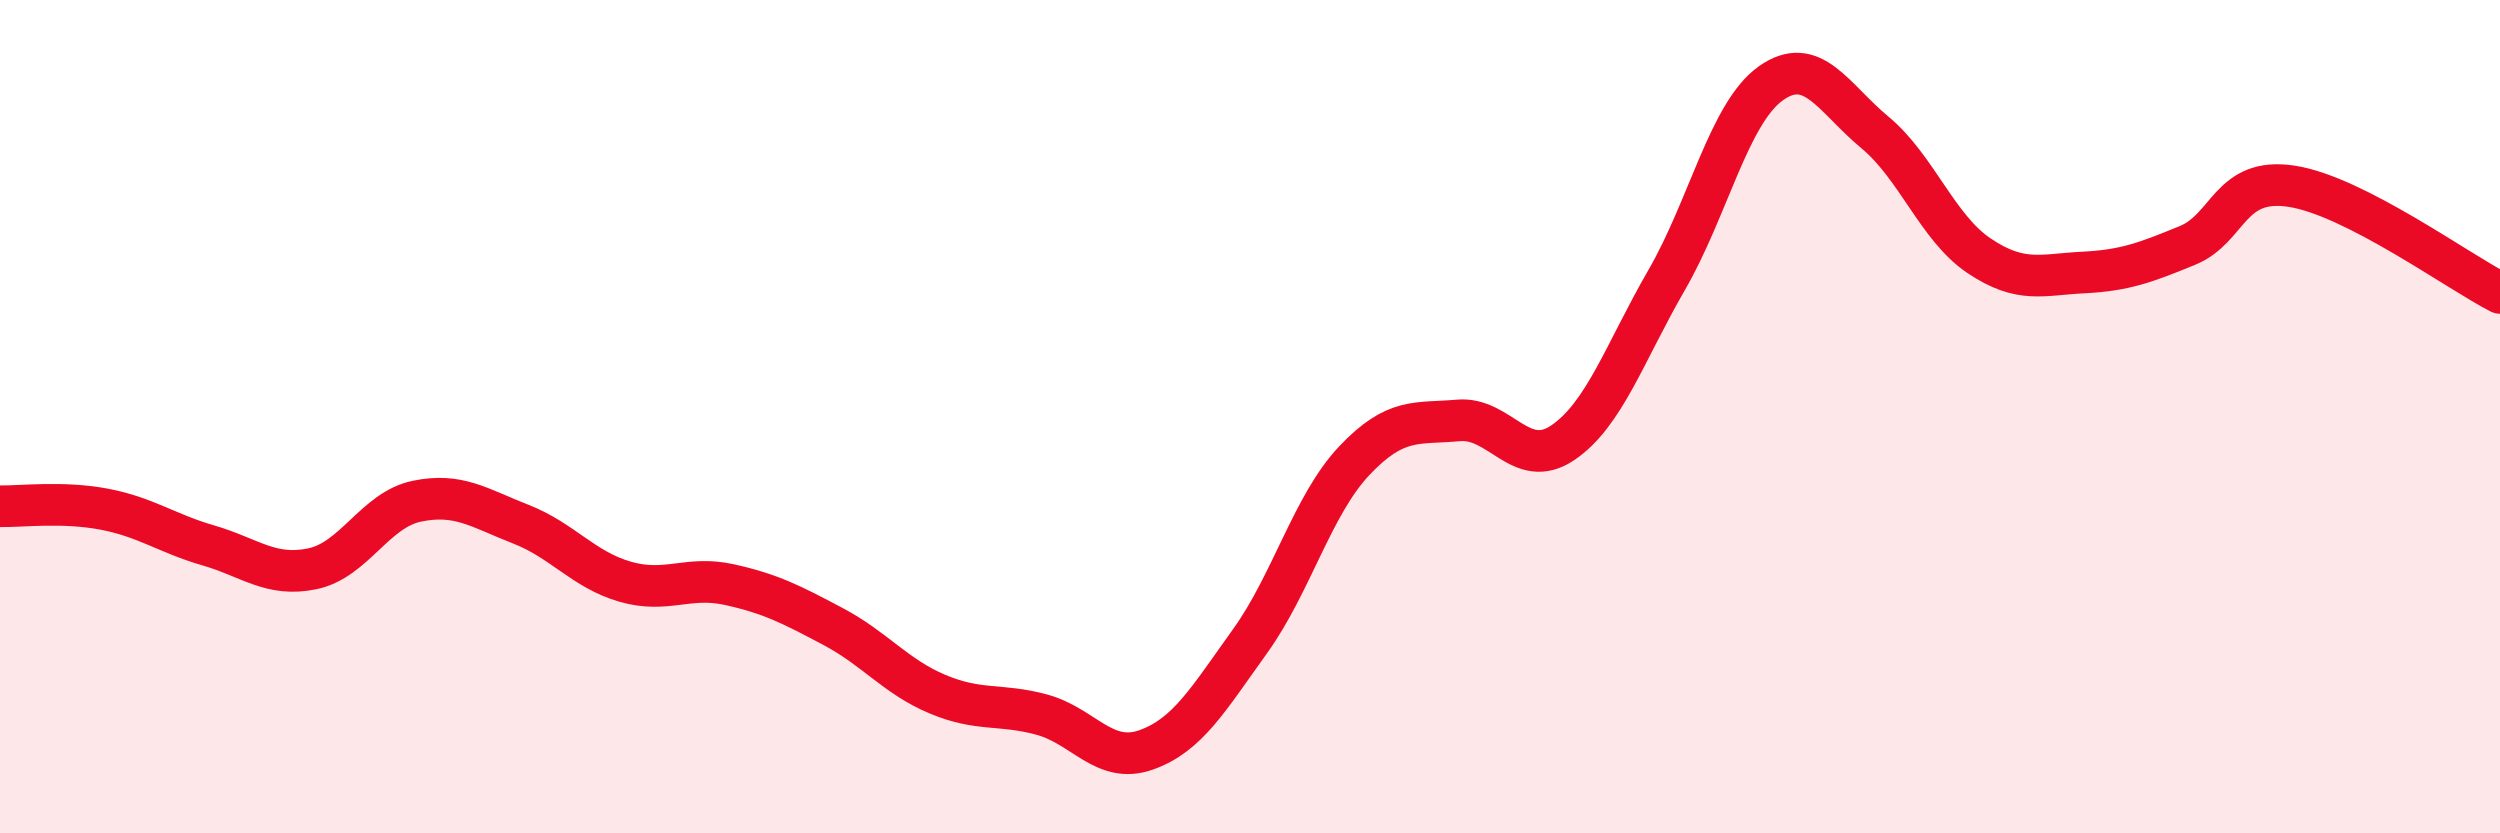
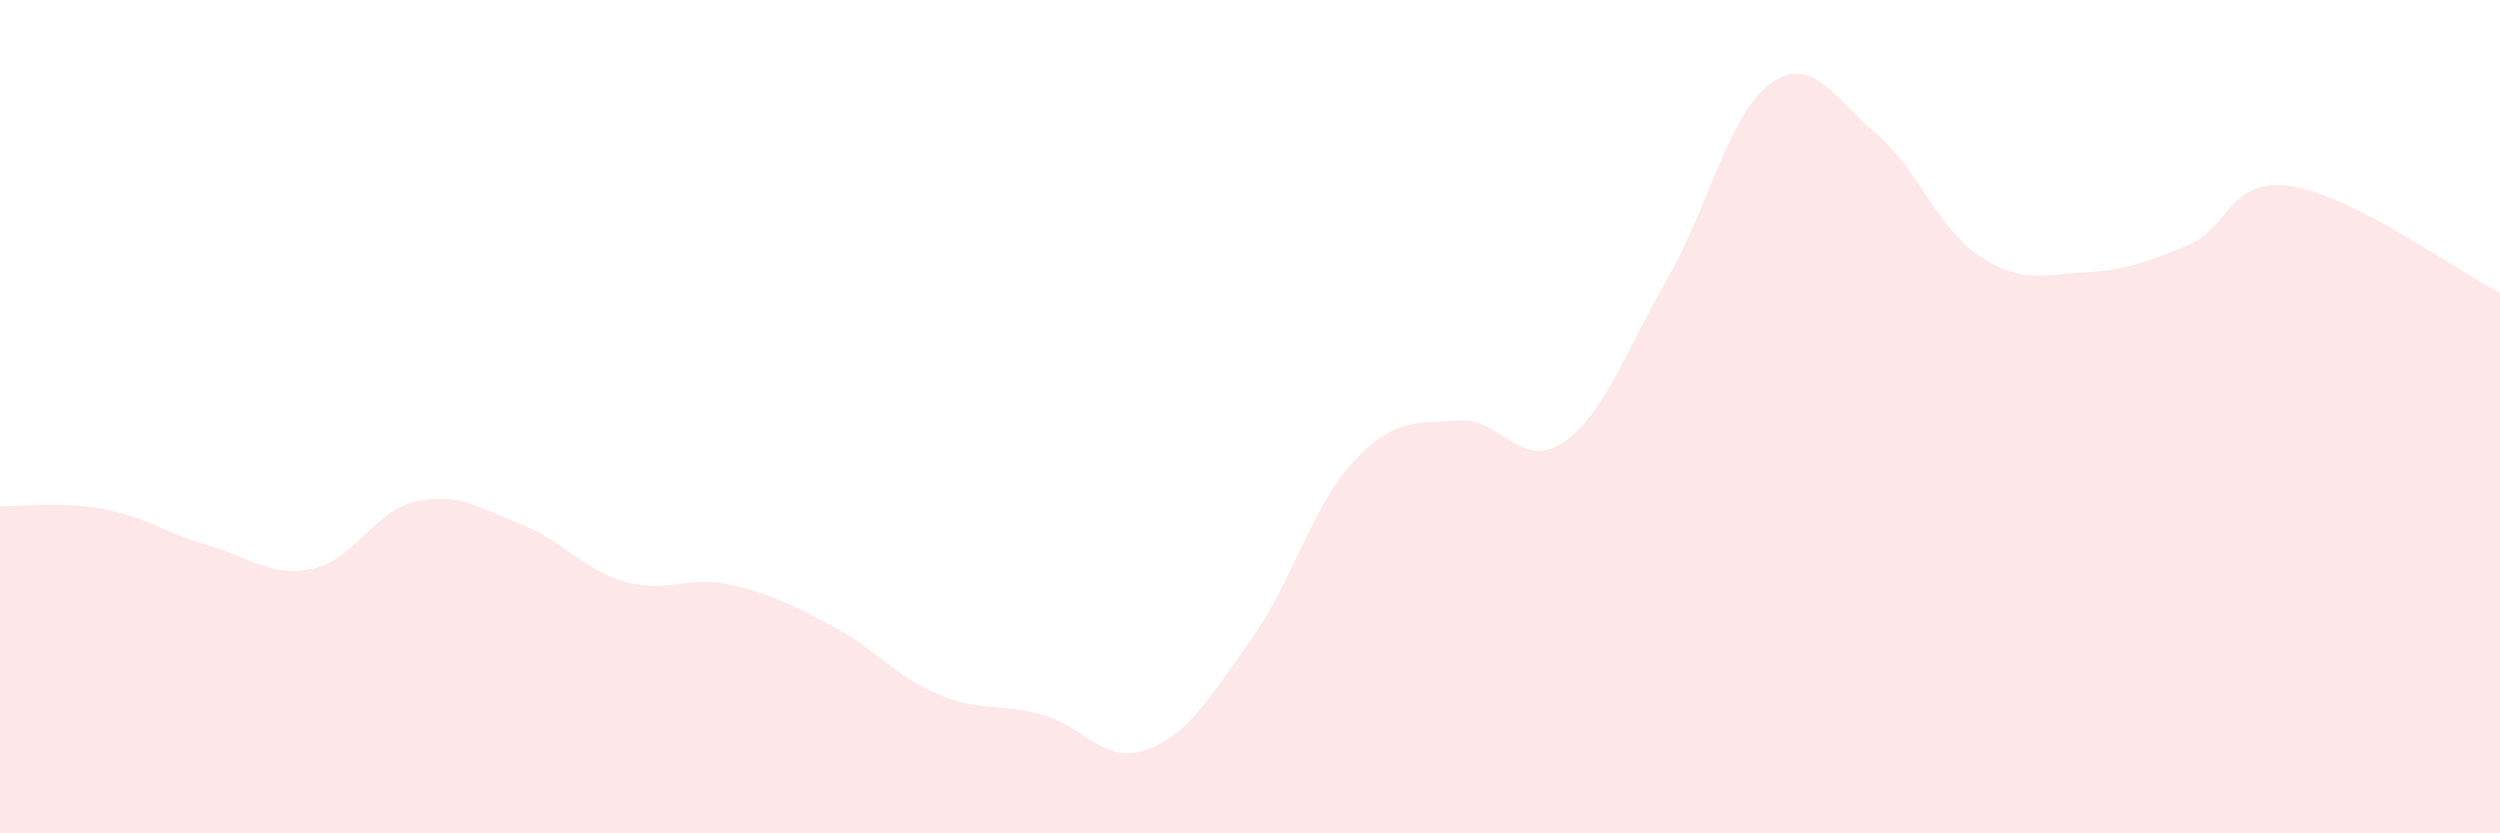
<svg xmlns="http://www.w3.org/2000/svg" width="60" height="20" viewBox="0 0 60 20">
  <path d="M 0,12.15 C 0.5,12.16 1.5,12.03 2.5,12.22 C 3.5,12.41 4,12.8 5,13.09 C 6,13.38 6.5,13.86 7.5,13.65 C 8.5,13.44 9,12.24 10,12.03 C 11,11.82 11.5,12.19 12.5,12.58 C 13.5,12.97 14,13.67 15,13.96 C 16,14.25 16.5,13.81 17.5,14.03 C 18.5,14.25 19,14.51 20,15.04 C 21,15.57 21.5,16.24 22.5,16.66 C 23.5,17.08 24,16.88 25,17.15 C 26,17.42 26.5,18.35 27.5,18 C 28.5,17.65 29,16.78 30,15.39 C 31,14 31.5,12.12 32.5,11.06 C 33.5,10 34,10.18 35,10.09 C 36,10 36.5,11.3 37.5,10.63 C 38.5,9.96 39,8.45 40,6.72 C 41,4.99 41.5,2.71 42.5,2 C 43.5,1.29 44,2.35 45,3.18 C 46,4.01 46.5,5.47 47.5,6.14 C 48.5,6.81 49,6.59 50,6.54 C 51,6.49 51.5,6.3 52.5,5.89 C 53.5,5.48 53.5,4.24 55,4.47 C 56.5,4.7 59,6.52 60,7.03L60 20L0 20Z" fill="#EB0A25" opacity="0.1" stroke-linecap="round" stroke-linejoin="round" />
-   <path d="M 0,12.15 C 0.5,12.16 1.5,12.03 2.5,12.22 C 3.5,12.41 4,12.8 5,13.09 C 6,13.38 6.5,13.86 7.5,13.65 C 8.5,13.44 9,12.24 10,12.03 C 11,11.82 11.5,12.19 12.5,12.58 C 13.5,12.97 14,13.67 15,13.96 C 16,14.25 16.5,13.81 17.5,14.03 C 18.5,14.25 19,14.51 20,15.04 C 21,15.57 21.5,16.24 22.5,16.66 C 23.5,17.08 24,16.88 25,17.15 C 26,17.42 26.5,18.35 27.5,18 C 28.5,17.65 29,16.78 30,15.39 C 31,14 31.5,12.12 32.5,11.06 C 33.5,10 34,10.18 35,10.09 C 36,10 36.5,11.3 37.5,10.63 C 38.5,9.96 39,8.45 40,6.72 C 41,4.99 41.5,2.71 42.5,2 C 43.5,1.29 44,2.35 45,3.18 C 46,4.01 46.5,5.47 47.5,6.14 C 48.5,6.81 49,6.59 50,6.54 C 51,6.49 51.5,6.3 52.5,5.89 C 53.5,5.48 53.5,4.24 55,4.47 C 56.5,4.7 59,6.52 60,7.03" stroke="#EB0A25" stroke-width="1" fill="none" stroke-linecap="round" stroke-linejoin="round" />
</svg>